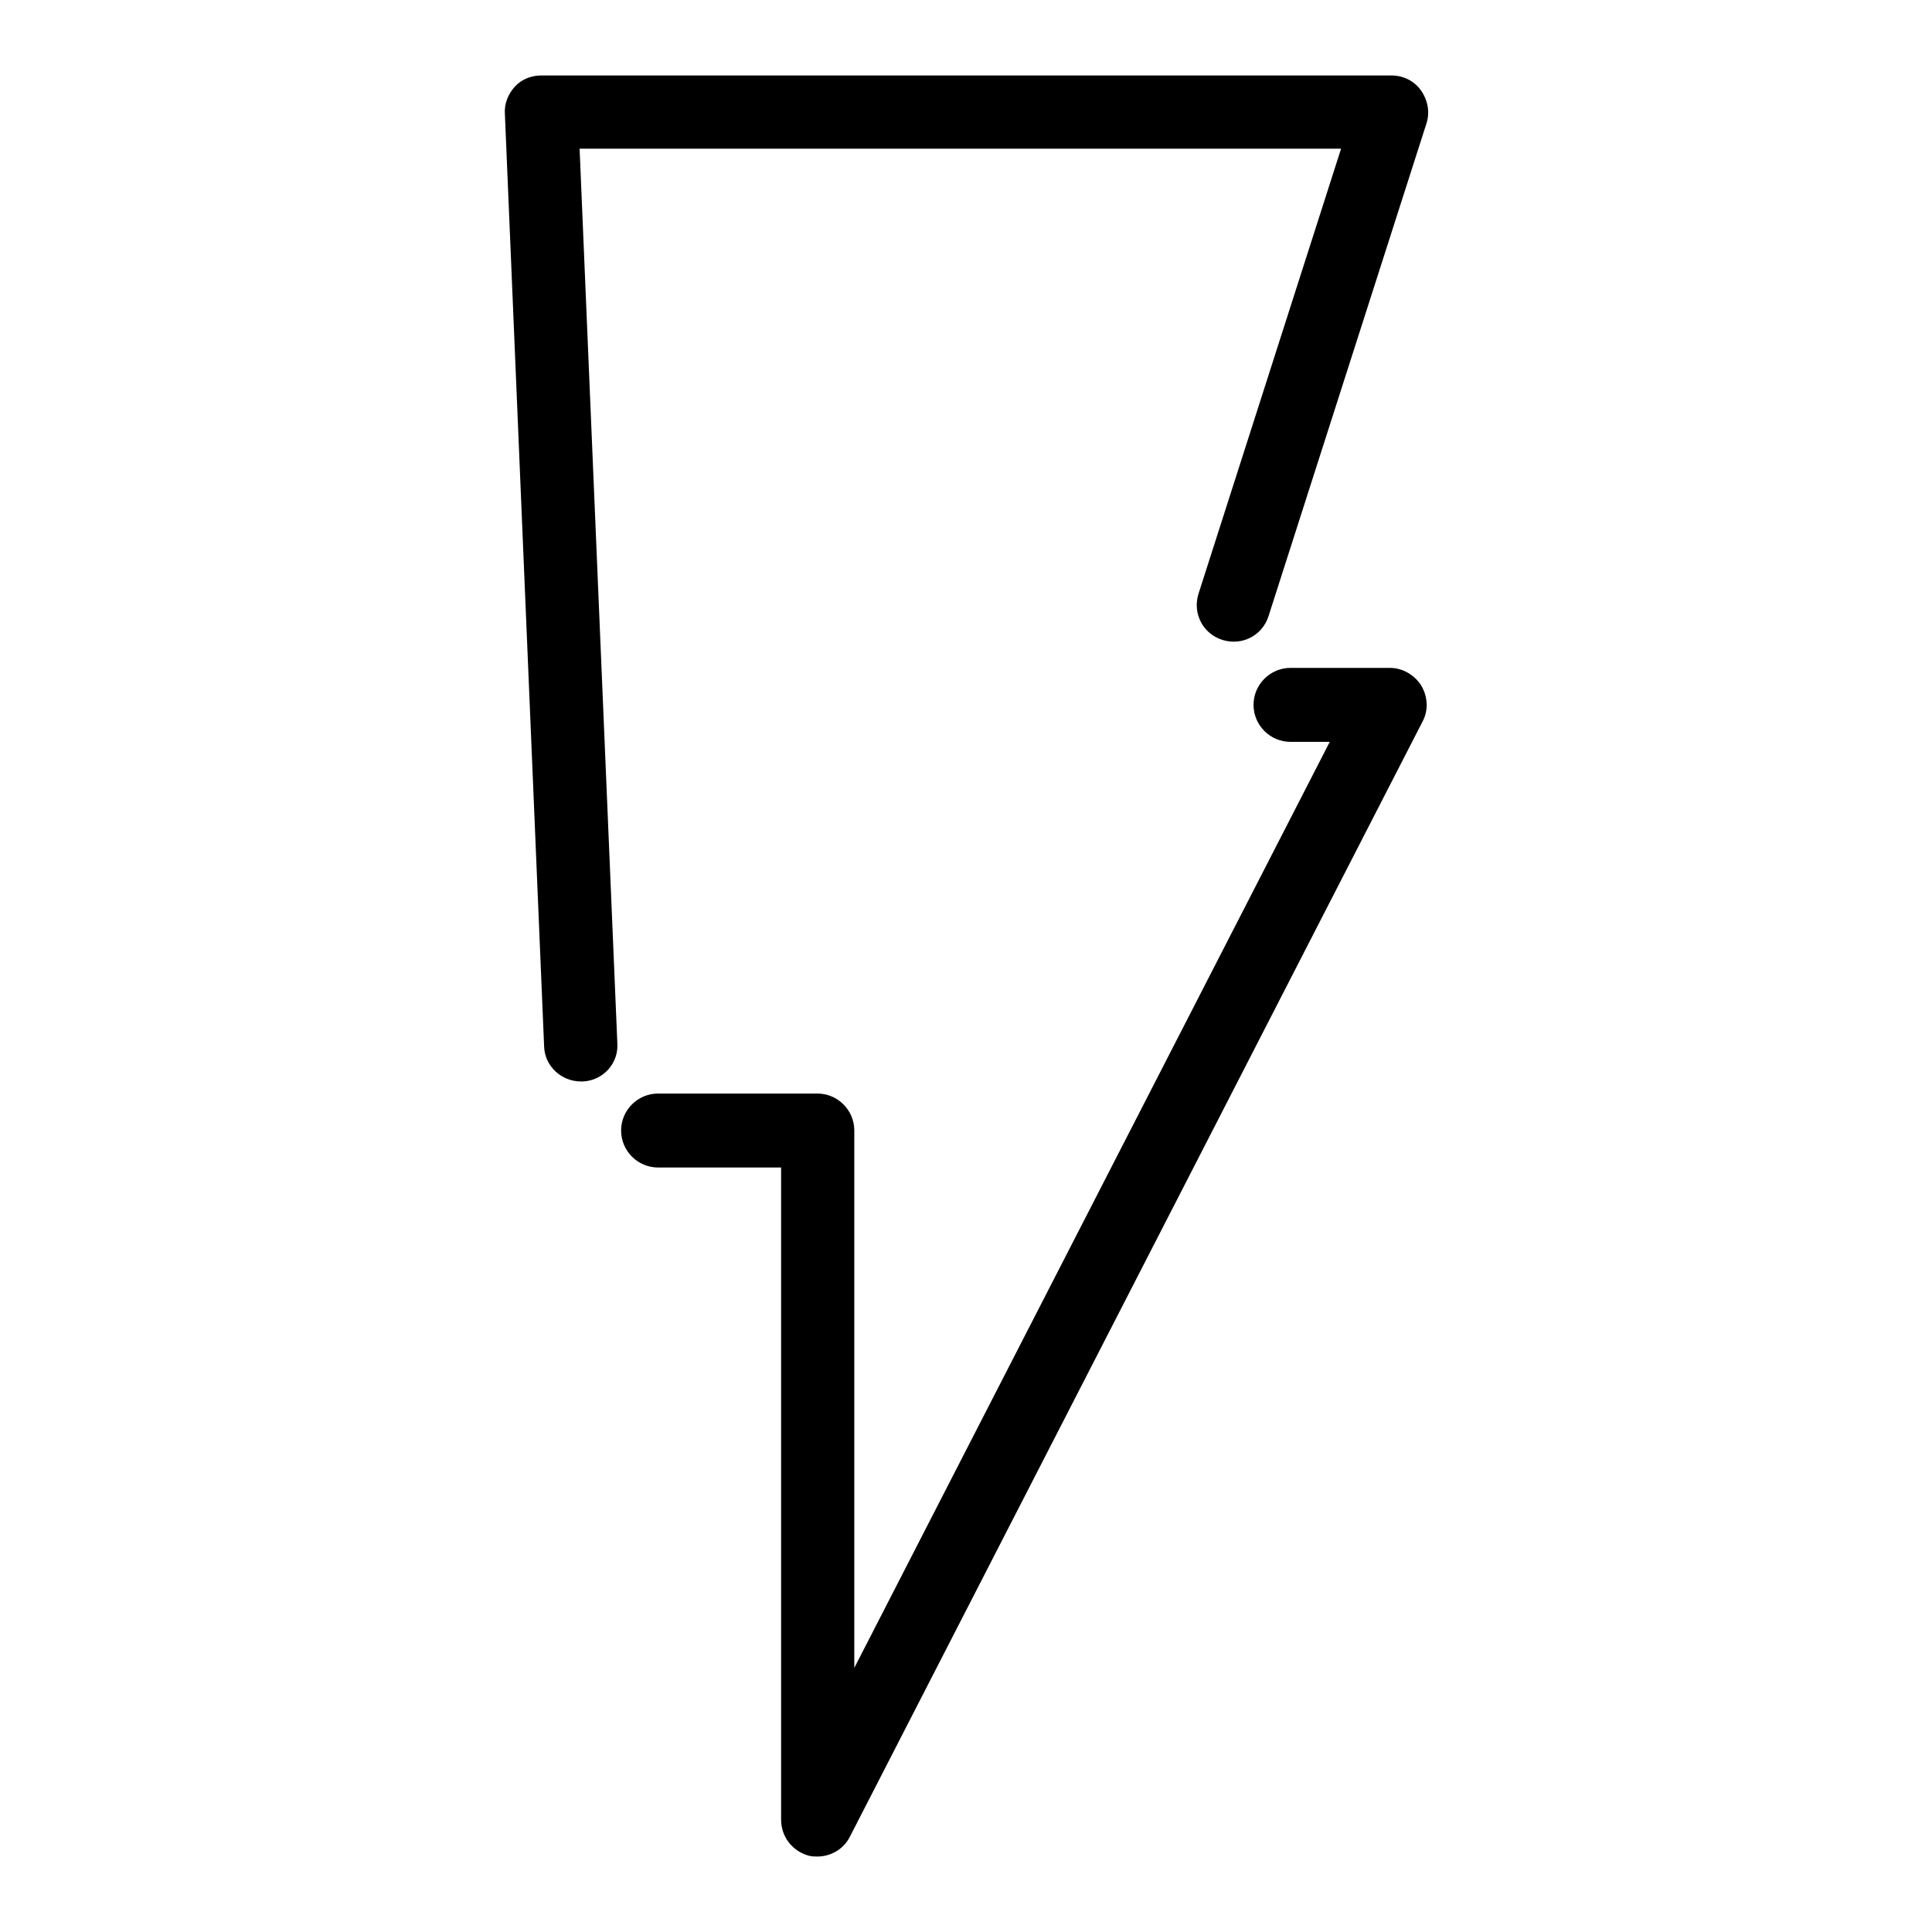
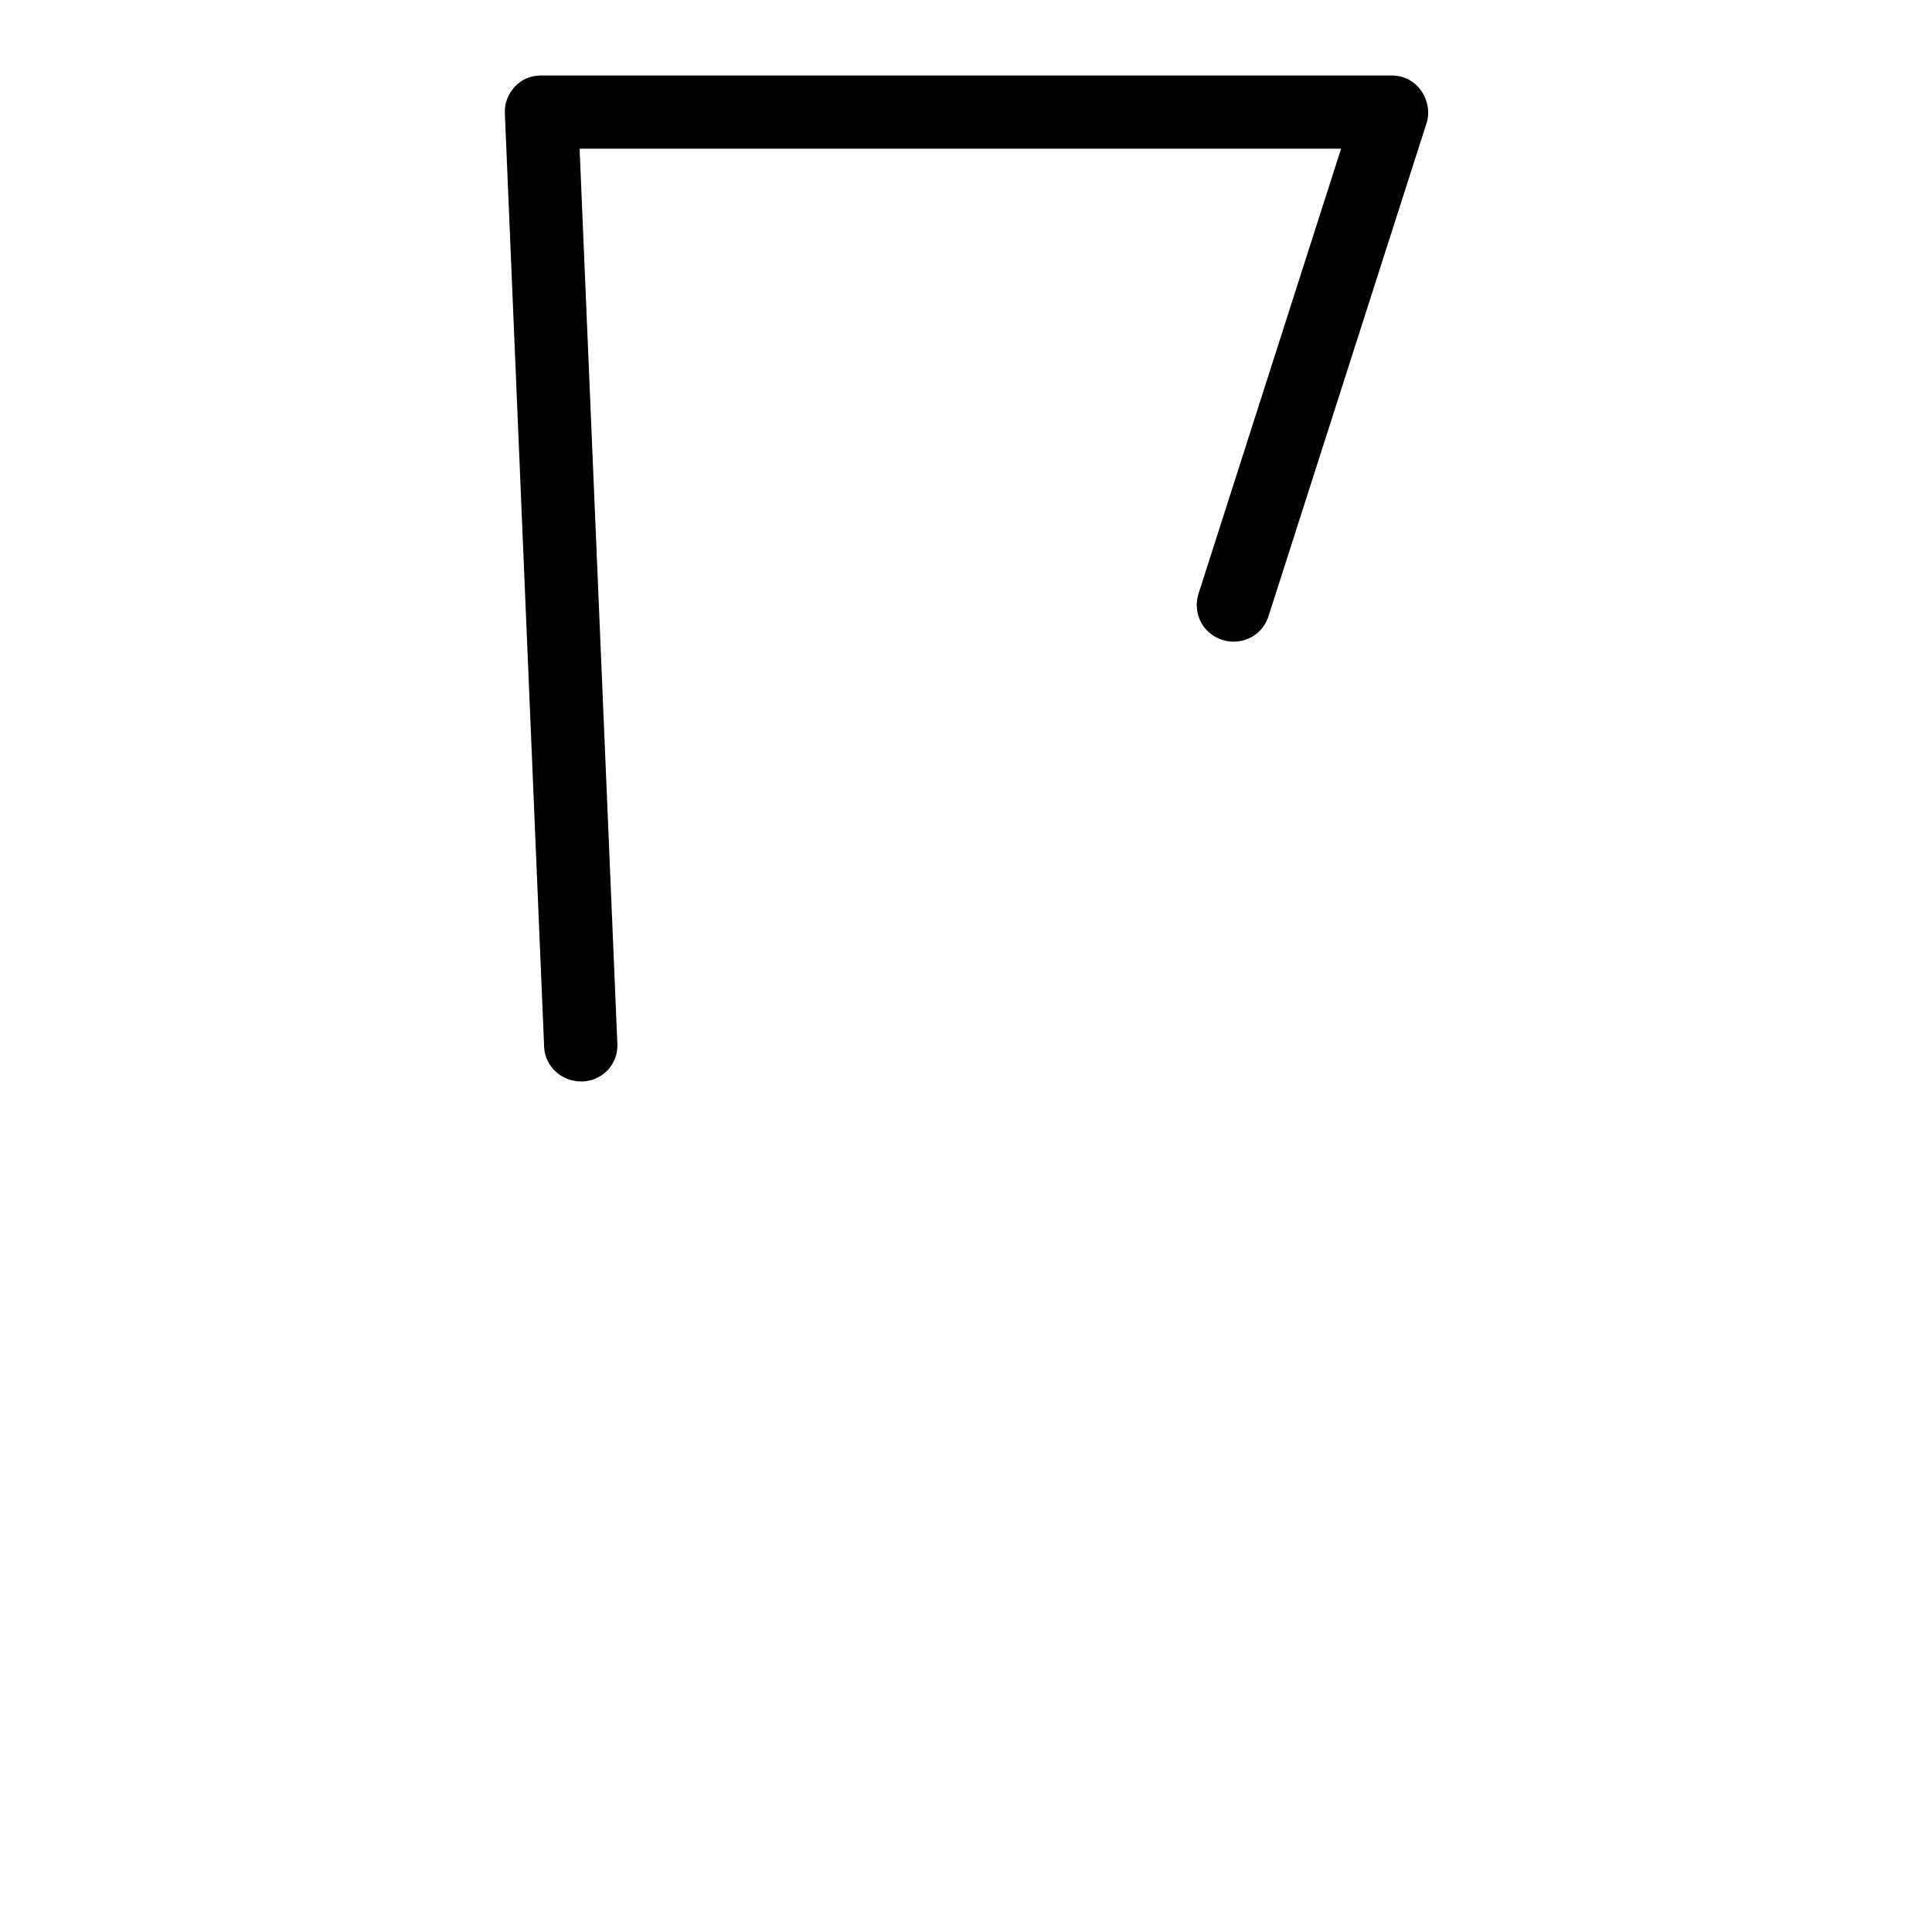
<svg xmlns="http://www.w3.org/2000/svg" version="1.1" x="0px" y="0px" viewBox="0 0 256 256" enable-background="new 0 0 256 256" xml:space="preserve">
  <g>
    <g>
      <g>
-         <path fill="#000000" d="M107.2,245.9c0.4,0.1,0.8,0.1,1.1,0.1c1.8,0,3.5-1,4.3-2.6l75.9-147.8c0.8-1.5,0.7-3.3-0.2-4.8c-0.9-1.4-2.5-2.3-4.1-2.3h-13.2c-2.7,0-4.9,2.2-4.9,4.9c0,2.7,2.2,4.9,4.9,4.9h5.2L113.2,221v-71.2c0-2.7-2.2-4.9-4.9-4.9H87.2c-2.7,0-4.9,2.2-4.9,4.9c0,2.7,2.2,4.9,4.9,4.9h16.3v86.4C103.5,243.4,105,245.3,107.2,245.9z" />
        <path fill="#000000" d="M158.8,78.7c-0.8,2.6,0.6,5.3,3.2,6.1c2.6,0.8,5.3-0.6,6.1-3.2L189,16.4c0.5-1.5,0.2-3.1-0.7-4.4c-0.9-1.3-2.4-2-3.9-2H71.7c-1.3,0-2.6,0.5-3.5,1.5c-0.9,1-1.4,2.3-1.3,3.6l5.2,123.6c0.1,2.6,2.3,4.6,4.9,4.6c0.1,0,0.1,0,0.2,0c2.7-0.1,4.8-2.4,4.6-5.1l-5-118.5h100.9L158.8,78.7z" />
      </g>
      <g />
      <g />
      <g />
      <g />
      <g />
      <g />
      <g />
      <g />
      <g />
      <g />
      <g />
      <g />
      <g />
      <g />
      <g />
    </g>
  </g>
</svg>